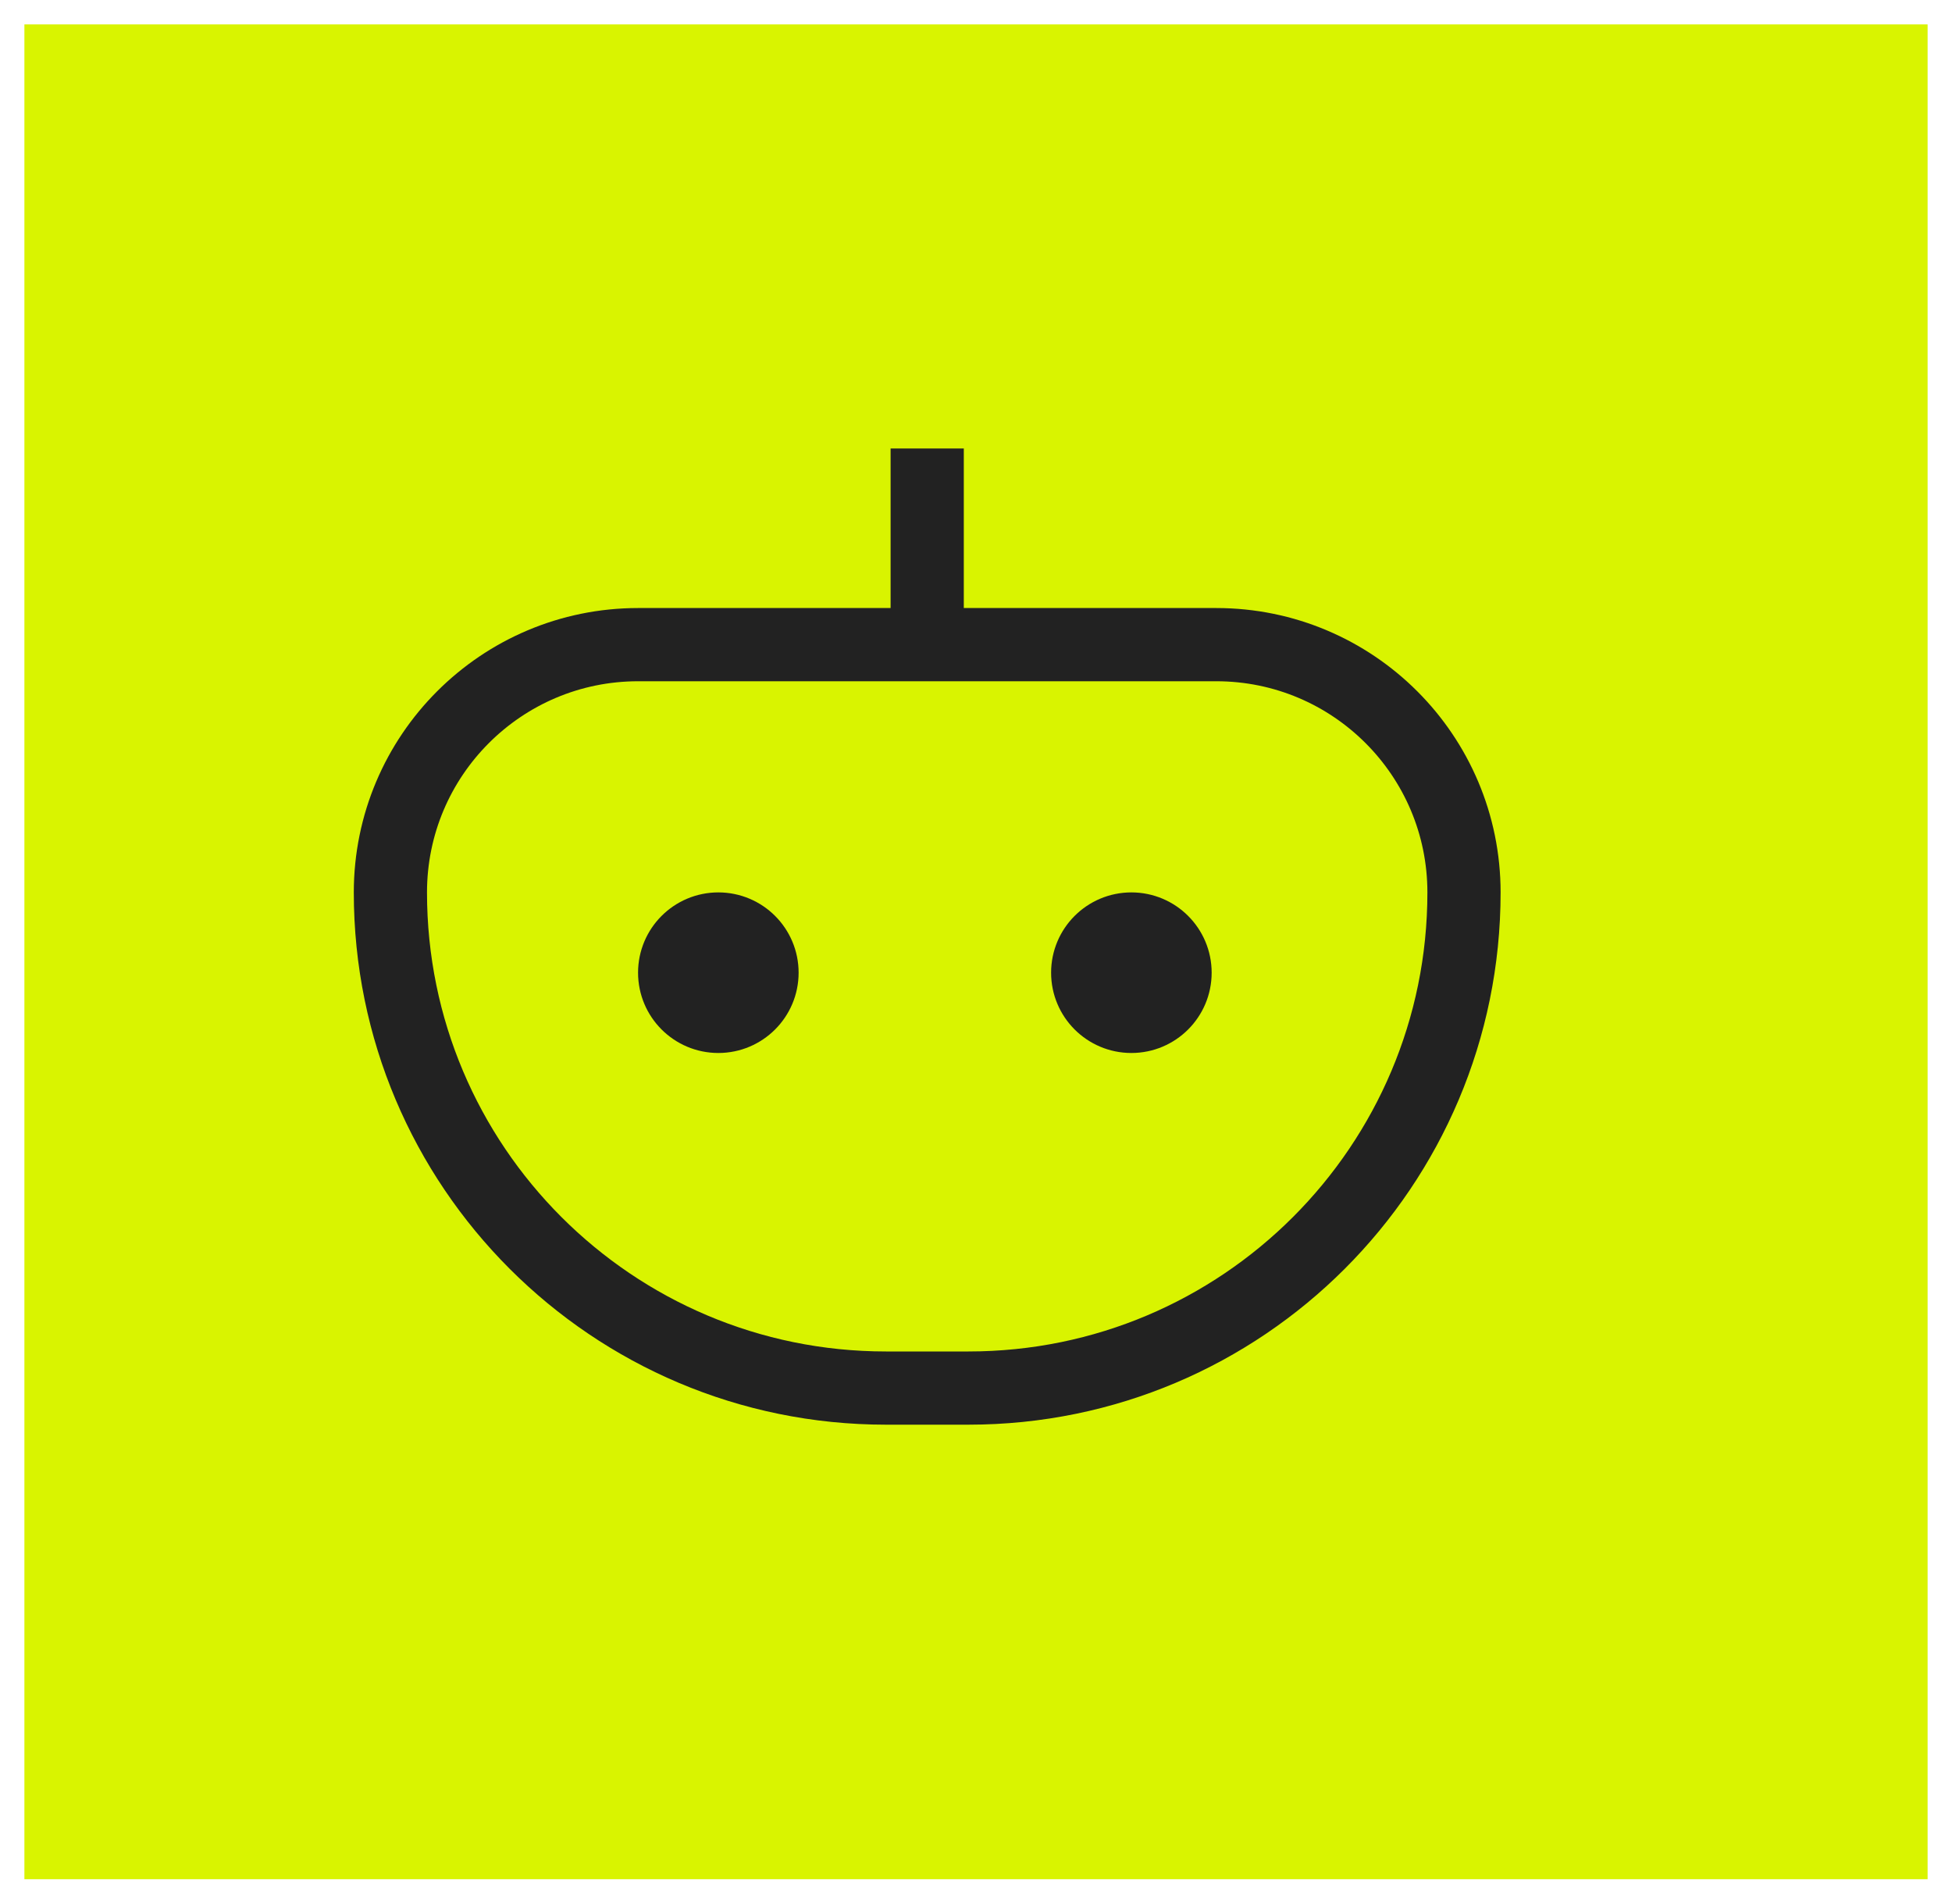
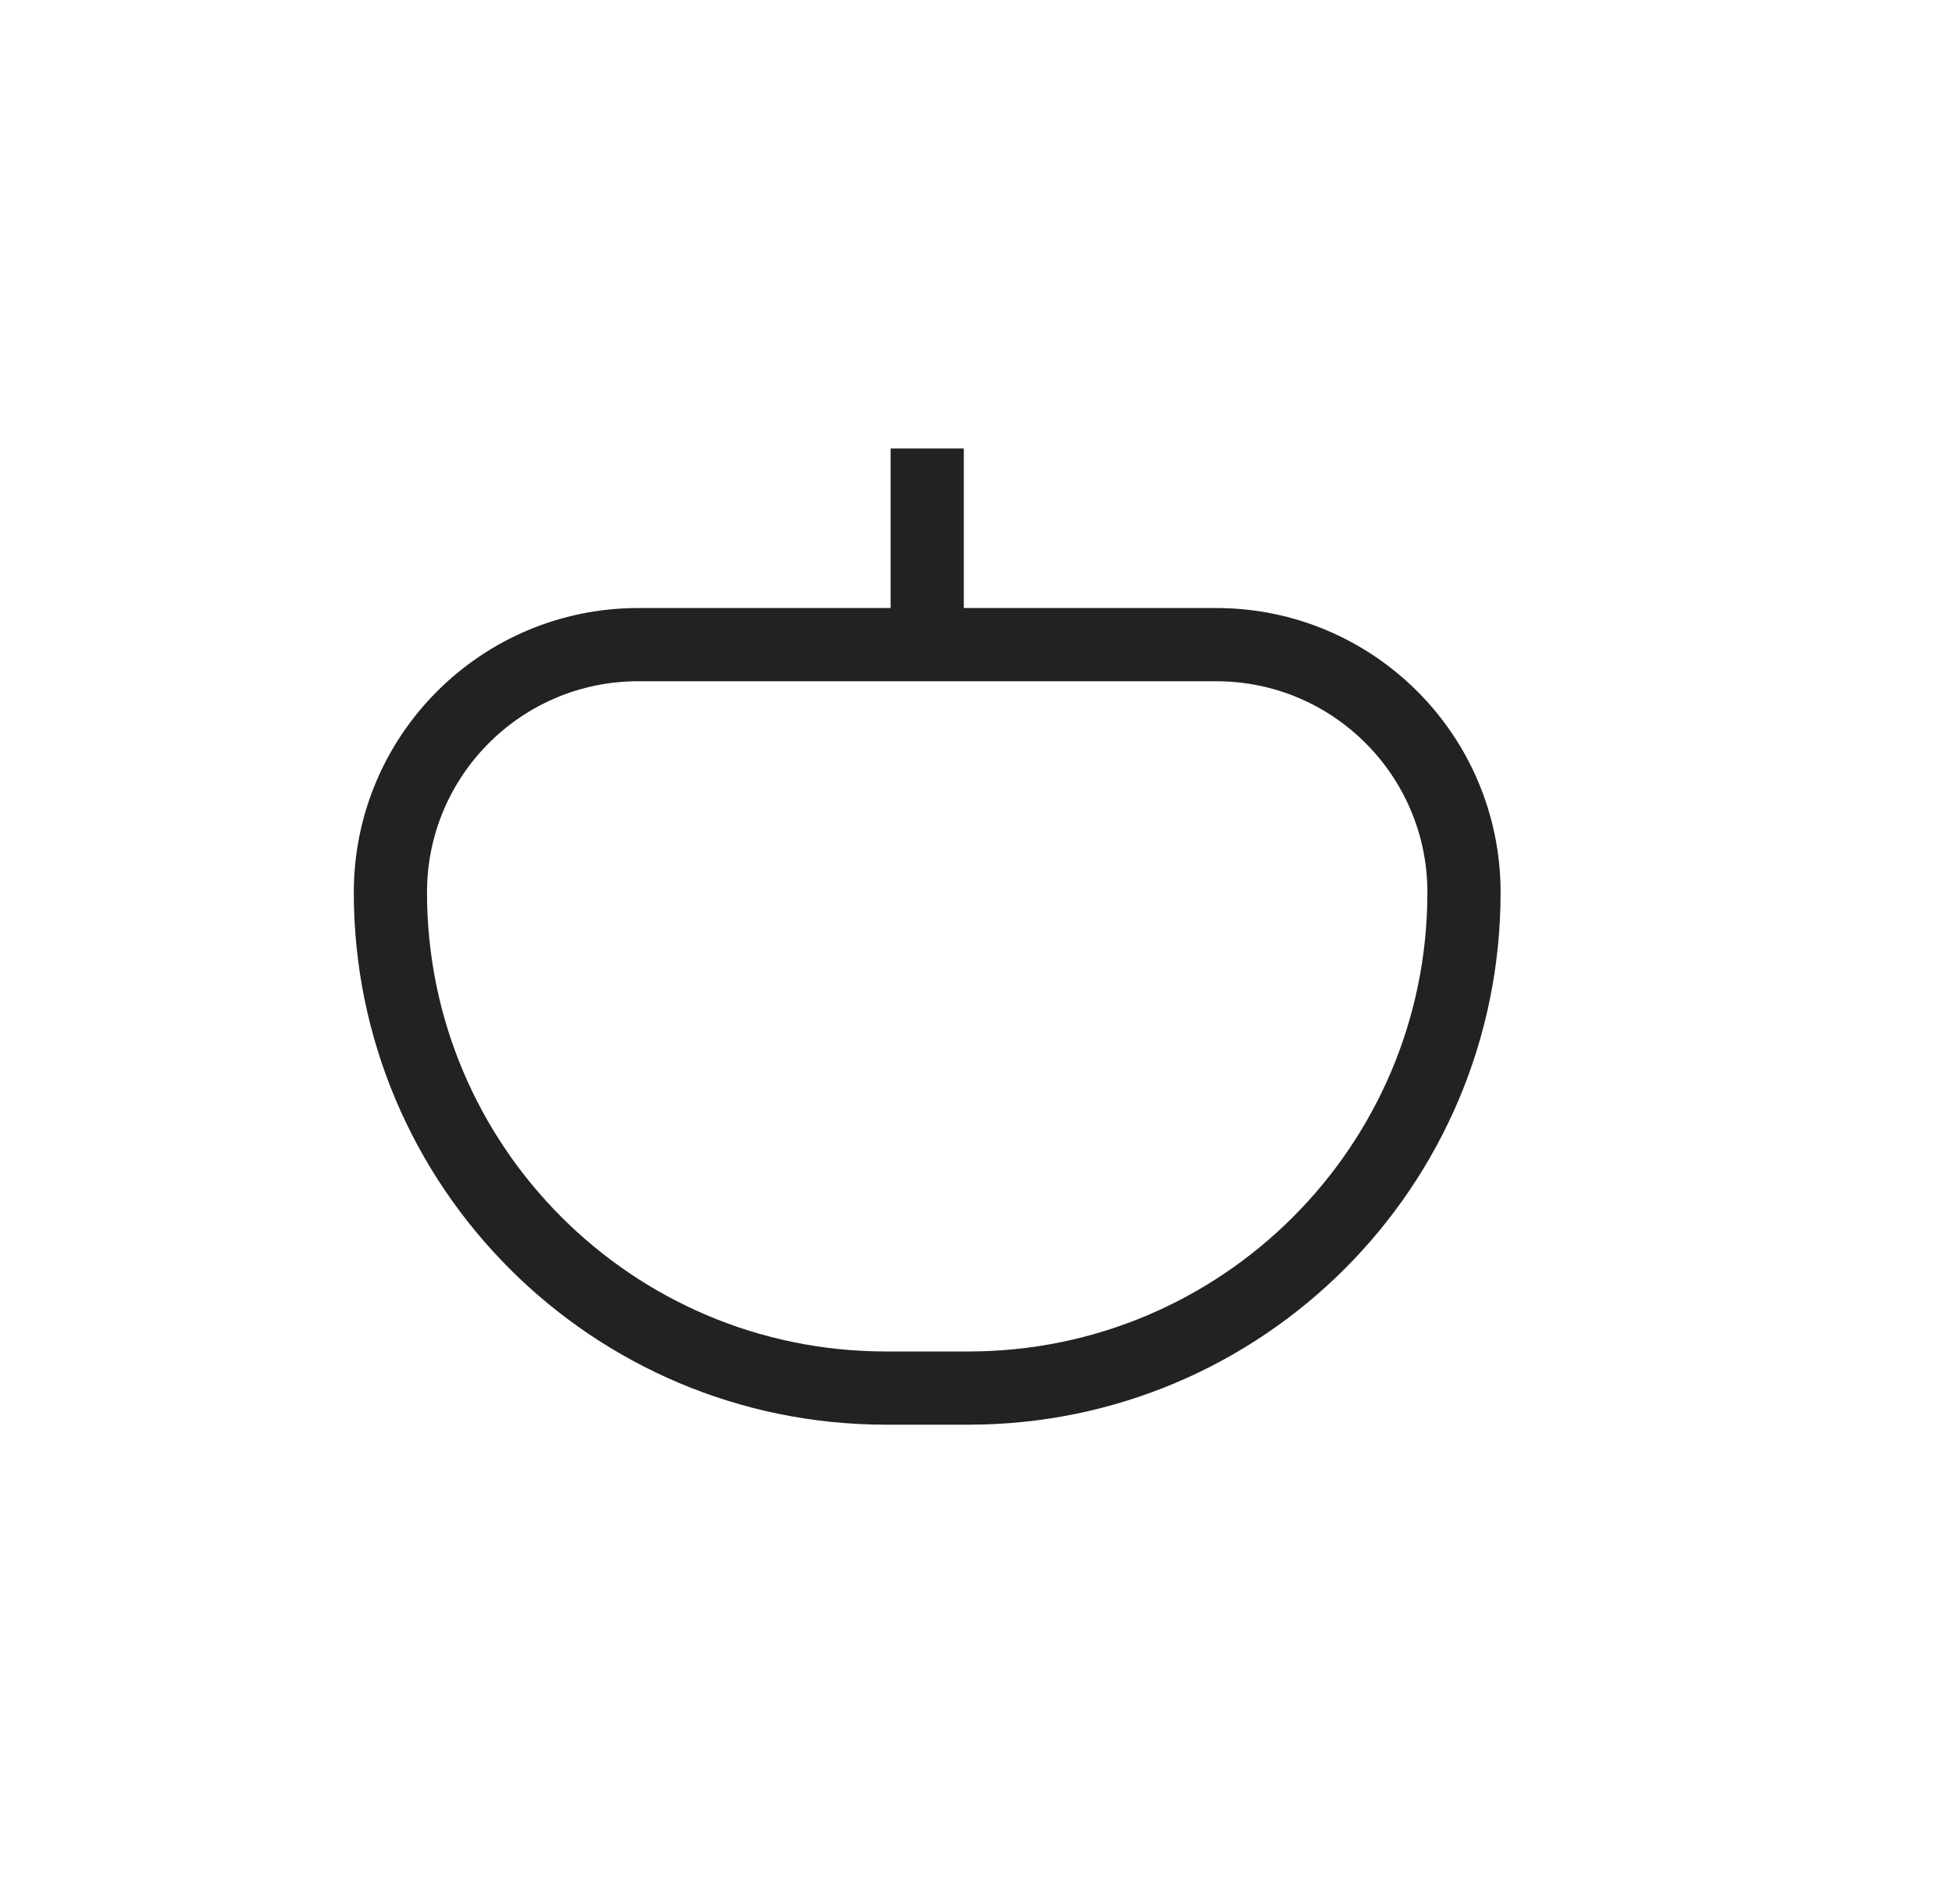
<svg xmlns="http://www.w3.org/2000/svg" width="40" height="39" viewBox="0 0 40 39" fill="none">
-   <rect x="0.5" y="0.5" width="39" height="38" fill="#D9F400" />
  <path d="M19 13.207H13.077C10.273 13.207 8 15.48 8 18.284V18.284C8 23.892 12.546 28.438 18.154 28.438H19.846C25.454 28.438 30 23.892 30 18.284V18.284C30 15.48 27.727 13.207 24.923 13.207H19ZM19 13.207V9.188" stroke="#222222" stroke-width="1.5" />
-   <circle cx="14.72" cy="19.928" r="1.145" fill="#222222" stroke="#222222" />
-   <circle cx="23.184" cy="19.928" r="1.145" fill="#222222" stroke="#222222" />
</svg>